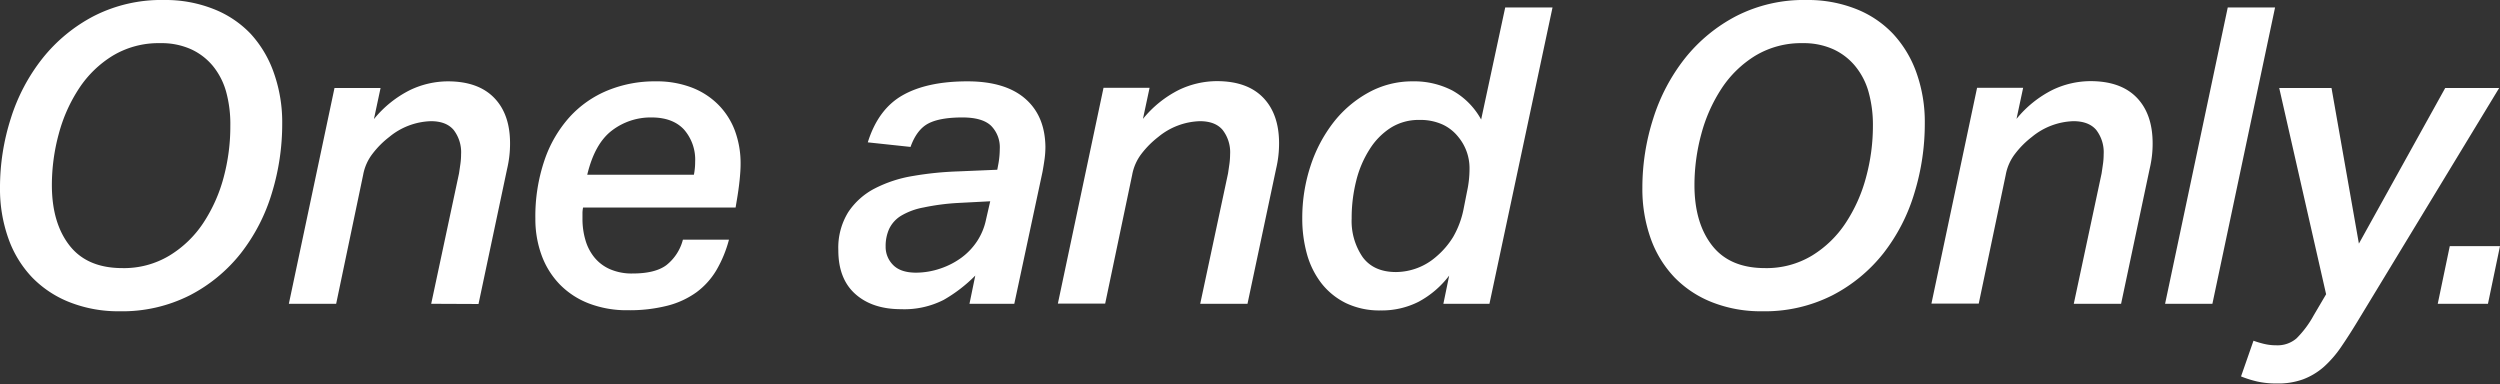
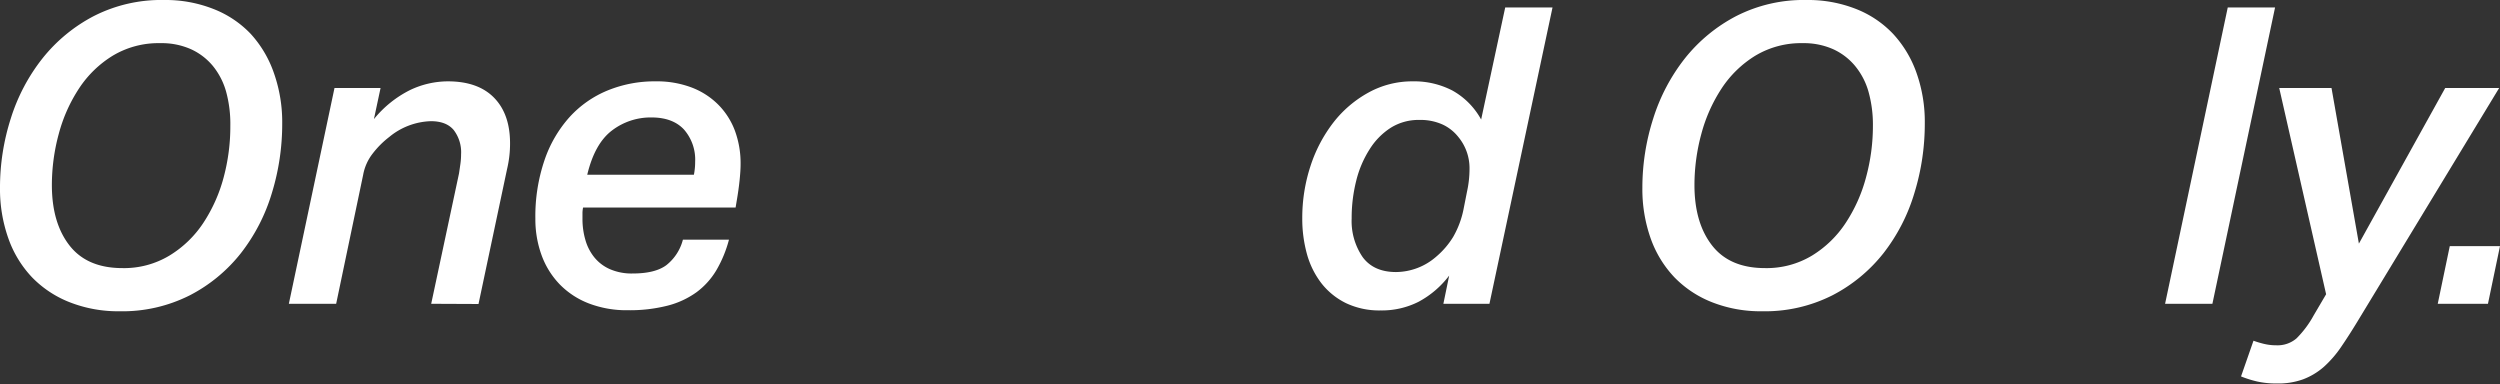
<svg xmlns="http://www.w3.org/2000/svg" viewBox="0 0 602.39 92.6">
  <rect x="0" y="0" width="602.39" height="92.6" fill="#333333" stroke="none" />
  <defs>
    <style>.cls-1{isolation:isolate;}.cls-2{fill:#fff;}</style>
  </defs>
  <g id="レイヤー_2" data-name="レイヤー 2">
    <g id="レイヤー_1-2" data-name="レイヤー 1">
      <g id="One_and_Only." data-name="One and Only." class="cls-1">
        <g class="cls-1">
          <path class="cls-2" d="M39.5,0A31.46,31.46,0,0,1,51.4,2.15a24.83,24.83,0,0,1,9,6A27.1,27.1,0,0,1,66,17.6a35.56,35.56,0,0,1,2,12.2,56.69,56.69,0,0,1-2.5,16.75A44.15,44.15,0,0,1,58.05,61a37.68,37.68,0,0,1-12.3,10.15A36,36,0,0,1,28.8,75a31.87,31.87,0,0,1-11.95-2.15,25.69,25.69,0,0,1-9.1-6A26.29,26.29,0,0,1,2,57.4,35.56,35.56,0,0,1,0,45.2,54.53,54.53,0,0,1,2.6,28.55a44.93,44.93,0,0,1,7.65-14.5,38.55,38.55,0,0,1,12.4-10.2A35.75,35.75,0,0,1,39.5,0Zm-.9,10.4a21.41,21.41,0,0,0-11.4,3,25.91,25.91,0,0,0-8.15,7.9,37.33,37.33,0,0,0-4.9,11A47,47,0,0,0,12.5,44.6q0,9.1,4.25,14.55T29.5,64.6a21.2,21.2,0,0,0,11.3-3A25.91,25.91,0,0,0,49,53.7a37.33,37.33,0,0,0,4.9-11A47.3,47.3,0,0,0,55.5,30.3a29.43,29.43,0,0,0-1-8.15,17.13,17.13,0,0,0-3.2-6.25A14.86,14.86,0,0,0,46,11.85,17.37,17.37,0,0,0,38.6,10.4Z" />
          <path class="cls-2" d="M103.9,73.2l6.7-31.4c.13-.87.25-1.67.35-2.4a16.26,16.26,0,0,0,.15-2.2,8.8,8.8,0,0,0-1.8-5.9c-1.2-1.4-3-2.1-5.5-2.1a16.49,16.49,0,0,0-10,3.8,21.63,21.63,0,0,0-4,4,11.74,11.74,0,0,0-2.3,5.15L81,73.2H69.6l11-52H91.7l-1.6,7.5a26.44,26.44,0,0,1,8.7-7,21.32,21.32,0,0,1,9.1-2.1q7.29,0,11.15,3.95t3.85,11a26.27,26.27,0,0,1-.7,6.1l-6.9,32.6Z" />
          <path class="cls-2" d="M140.5,50a6.8,6.8,0,0,0-.15,1.25c0,.57,0,1,0,1.45a18,18,0,0,0,.7,5.1,11.78,11.78,0,0,0,2.15,4.2,10,10,0,0,0,3.75,2.85,13.13,13.13,0,0,0,5.5,1.05q5.4,0,8.1-2a11.47,11.47,0,0,0,4-6.15h11.1a29.38,29.38,0,0,1-3,7.3,18.14,18.14,0,0,1-4.8,5.35,20.67,20.67,0,0,1-7,3.25,36.88,36.88,0,0,1-9.55,1.1,25.37,25.37,0,0,1-9.45-1.65,19.63,19.63,0,0,1-7-4.6,19.9,19.9,0,0,1-4.35-7A25.29,25.29,0,0,1,129,52.7a41.91,41.91,0,0,1,2.2-14.1,29.9,29.9,0,0,1,6.05-10.4,25.47,25.47,0,0,1,9.15-6.4A29.89,29.89,0,0,1,158,19.6a23.61,23.61,0,0,1,8.7,1.5,18.22,18.22,0,0,1,6.4,4.15,17.68,17.68,0,0,1,4,6.3,22.72,22.72,0,0,1,1.35,8c0,1.13-.09,2.48-.25,4s-.39,3.12-.65,4.65l-.3,1.8ZM157,28.3a15.35,15.35,0,0,0-9.55,3.15Q143.3,34.6,141.5,42.1h25.7a15.75,15.75,0,0,0,.3-3.1,11,11,0,0,0-2.7-7.8Q162.1,28.31,157,28.3Z" />
-           <path class="cls-2" d="M217.1,74.5q-6.9,0-11-3.65T202,60.3a16.27,16.27,0,0,1,2.4-9.2,17.06,17.06,0,0,1,6.4-5.7,31,31,0,0,1,9.2-3,79.28,79.28,0,0,1,10.8-1.1l9.5-.4.3-1.6a20.69,20.69,0,0,0,.3-3.4,7.36,7.36,0,0,0-2.1-5.6q-2.1-2-6.9-2c-3.6,0-6.34.48-8.2,1.45s-3.3,2.85-4.3,5.65l-10.3-1.1q2.49-8,8.4-11.35t15.6-3.35q9.09,0,13.9,4.15t4.9,11.65a22.57,22.57,0,0,1-.2,2.9c-.14,1-.3,2-.5,3.1l-6.8,31.8H233.6l1.4-6.8a35.31,35.31,0,0,1-7.6,5.85A20.87,20.87,0,0,1,217.1,74.5Zm21.5-26-7.7.4A55,55,0,0,0,222.5,50a16.34,16.34,0,0,0-5.4,2,7.48,7.48,0,0,0-2.85,3.15,10,10,0,0,0-.85,4.25,6.15,6.15,0,0,0,1.8,4.45q1.8,1.84,5.5,1.85a18.37,18.37,0,0,0,5.9-1,18.56,18.56,0,0,0,5.05-2.6,15.56,15.56,0,0,0,3.8-4,15,15,0,0,0,2.15-5.25Z" />
-           <path class="cls-2" d="M289.2,73.2l6.7-31.4c.13-.87.25-1.67.35-2.4a18.07,18.07,0,0,0,.15-2.2,8.75,8.75,0,0,0-1.81-5.9c-1.19-1.4-3-2.1-5.5-2.1a16.53,16.53,0,0,0-10,3.8,22.26,22.26,0,0,0-4,4,11.83,11.83,0,0,0-2.29,5.15l-6.5,31H254.9l11-52H277l-1.6,7.5a26.42,26.42,0,0,1,8.69-7,21.36,21.36,0,0,1,9.11-2.1q7.29,0,11.14,3.95t3.86,11a26.27,26.27,0,0,1-.7,6.1l-6.91,32.6Z" />
          <path class="cls-2" d="M340.39,19.6a20,20,0,0,1,9.55,2.2,17.71,17.71,0,0,1,6.95,7l5.8-27h11.4l-15.2,71.4h-11.1l1.4-6.8a22.62,22.62,0,0,1-7.35,6.3,19.58,19.58,0,0,1-9.15,2.1,18.68,18.68,0,0,1-8.35-1.75,17,17,0,0,1-5.9-4.75,20.45,20.45,0,0,1-3.5-7,31.78,31.78,0,0,1-1.15-8.65,40,40,0,0,1,2-12.7,34.58,34.58,0,0,1,5.55-10.5,27.35,27.35,0,0,1,8.41-7.15A21.78,21.78,0,0,1,340.39,19.6ZM353.5,46.1a25.44,25.44,0,0,0,.59-5.4,11.8,11.8,0,0,0-2.7-7.7,10.44,10.44,0,0,0-3.8-3A12.93,12.93,0,0,0,342,28.9a12.6,12.6,0,0,0-6.91,1.9A16.58,16.58,0,0,0,330,36a25.33,25.33,0,0,0-3.21,7.55,36.77,36.77,0,0,0-1.1,9.1,15.34,15.34,0,0,0,2.65,9.3q2.66,3.6,8.05,3.6A14.87,14.87,0,0,0,346,61.9a19.67,19.67,0,0,0,4.14-4.8,21.89,21.89,0,0,0,2.55-6.9Z" />
          <path class="cls-2" d="M435.29,0a31.46,31.46,0,0,1,11.9,2.15,24.74,24.74,0,0,1,8.95,6,27,27,0,0,1,5.65,9.4,35.32,35.32,0,0,1,2,12.2,56.69,56.69,0,0,1-2.5,16.75A44,44,0,0,1,453.84,61a37.68,37.68,0,0,1-12.3,10.15,36,36,0,0,1-17,3.85,31.87,31.87,0,0,1-11.95-2.15,25.78,25.78,0,0,1-9.1-6,26.43,26.43,0,0,1-5.75-9.4,35.56,35.56,0,0,1-2-12.2,54.53,54.53,0,0,1,2.6-16.65A45.32,45.32,0,0,1,406,14.05a38.55,38.55,0,0,1,12.4-10.2A35.75,35.75,0,0,1,435.29,0Zm-.9,10.4a21.41,21.41,0,0,0-11.4,3,26,26,0,0,0-8.15,7.9,37.59,37.59,0,0,0-4.9,11,47,47,0,0,0-1.65,12.3q0,9.1,4.25,14.55t12.75,5.45a21.18,21.18,0,0,0,11.3-3,25.81,25.81,0,0,0,8.15-7.9,37.33,37.33,0,0,0,4.9-11,47.3,47.3,0,0,0,1.65-12.4,29.43,29.43,0,0,0-1.05-8.15A17,17,0,0,0,447,15.9a14.86,14.86,0,0,0-5.3-4.05A17.37,17.37,0,0,0,434.39,10.4Z" />
-           <path class="cls-2" d="M499.69,73.2l6.7-31.4c.13-.87.25-1.67.35-2.4a16.26,16.26,0,0,0,.15-2.2,8.8,8.8,0,0,0-1.8-5.9q-1.8-2.1-5.5-2.1a16.51,16.51,0,0,0-10,3.8,21.63,21.63,0,0,0-4,4,11.74,11.74,0,0,0-2.3,5.15l-6.5,31h-11.4l11-52h11.1l-1.6,7.5a26.44,26.44,0,0,1,8.7-7,21.32,21.32,0,0,1,9.1-2.1q7.31,0,11.15,3.95t3.85,11a25.74,25.74,0,0,1-.7,6.1l-6.9,32.6Z" />
          <path class="cls-2" d="M521.69,73.2l15.1-71.4h11.4l-15.1,71.4Z" />
          <path class="cls-2" d="M549.19,21.2h12.6l6.6,37.5,20.8-37.5h13l-33.5,55.2q-2.4,4-4.45,7a26.56,26.56,0,0,1-4.3,5,16.37,16.37,0,0,1-5,3,17.62,17.62,0,0,1-6.4,1,21.26,21.26,0,0,1-4.55-.45,25.9,25.9,0,0,1-4-1.25l3-8.6a23.66,23.66,0,0,0,2.5.75,12.46,12.46,0,0,0,3,.35,7,7,0,0,0,4.85-1.65,23.91,23.91,0,0,0,4.15-5.55l3-5.1Z" />
          <path class="cls-2" d="M587.39,73.2l2.9-13.9h12.1l-2.9,13.9Z" />
        </g>
      </g>
    </g>
  </g>
</svg>